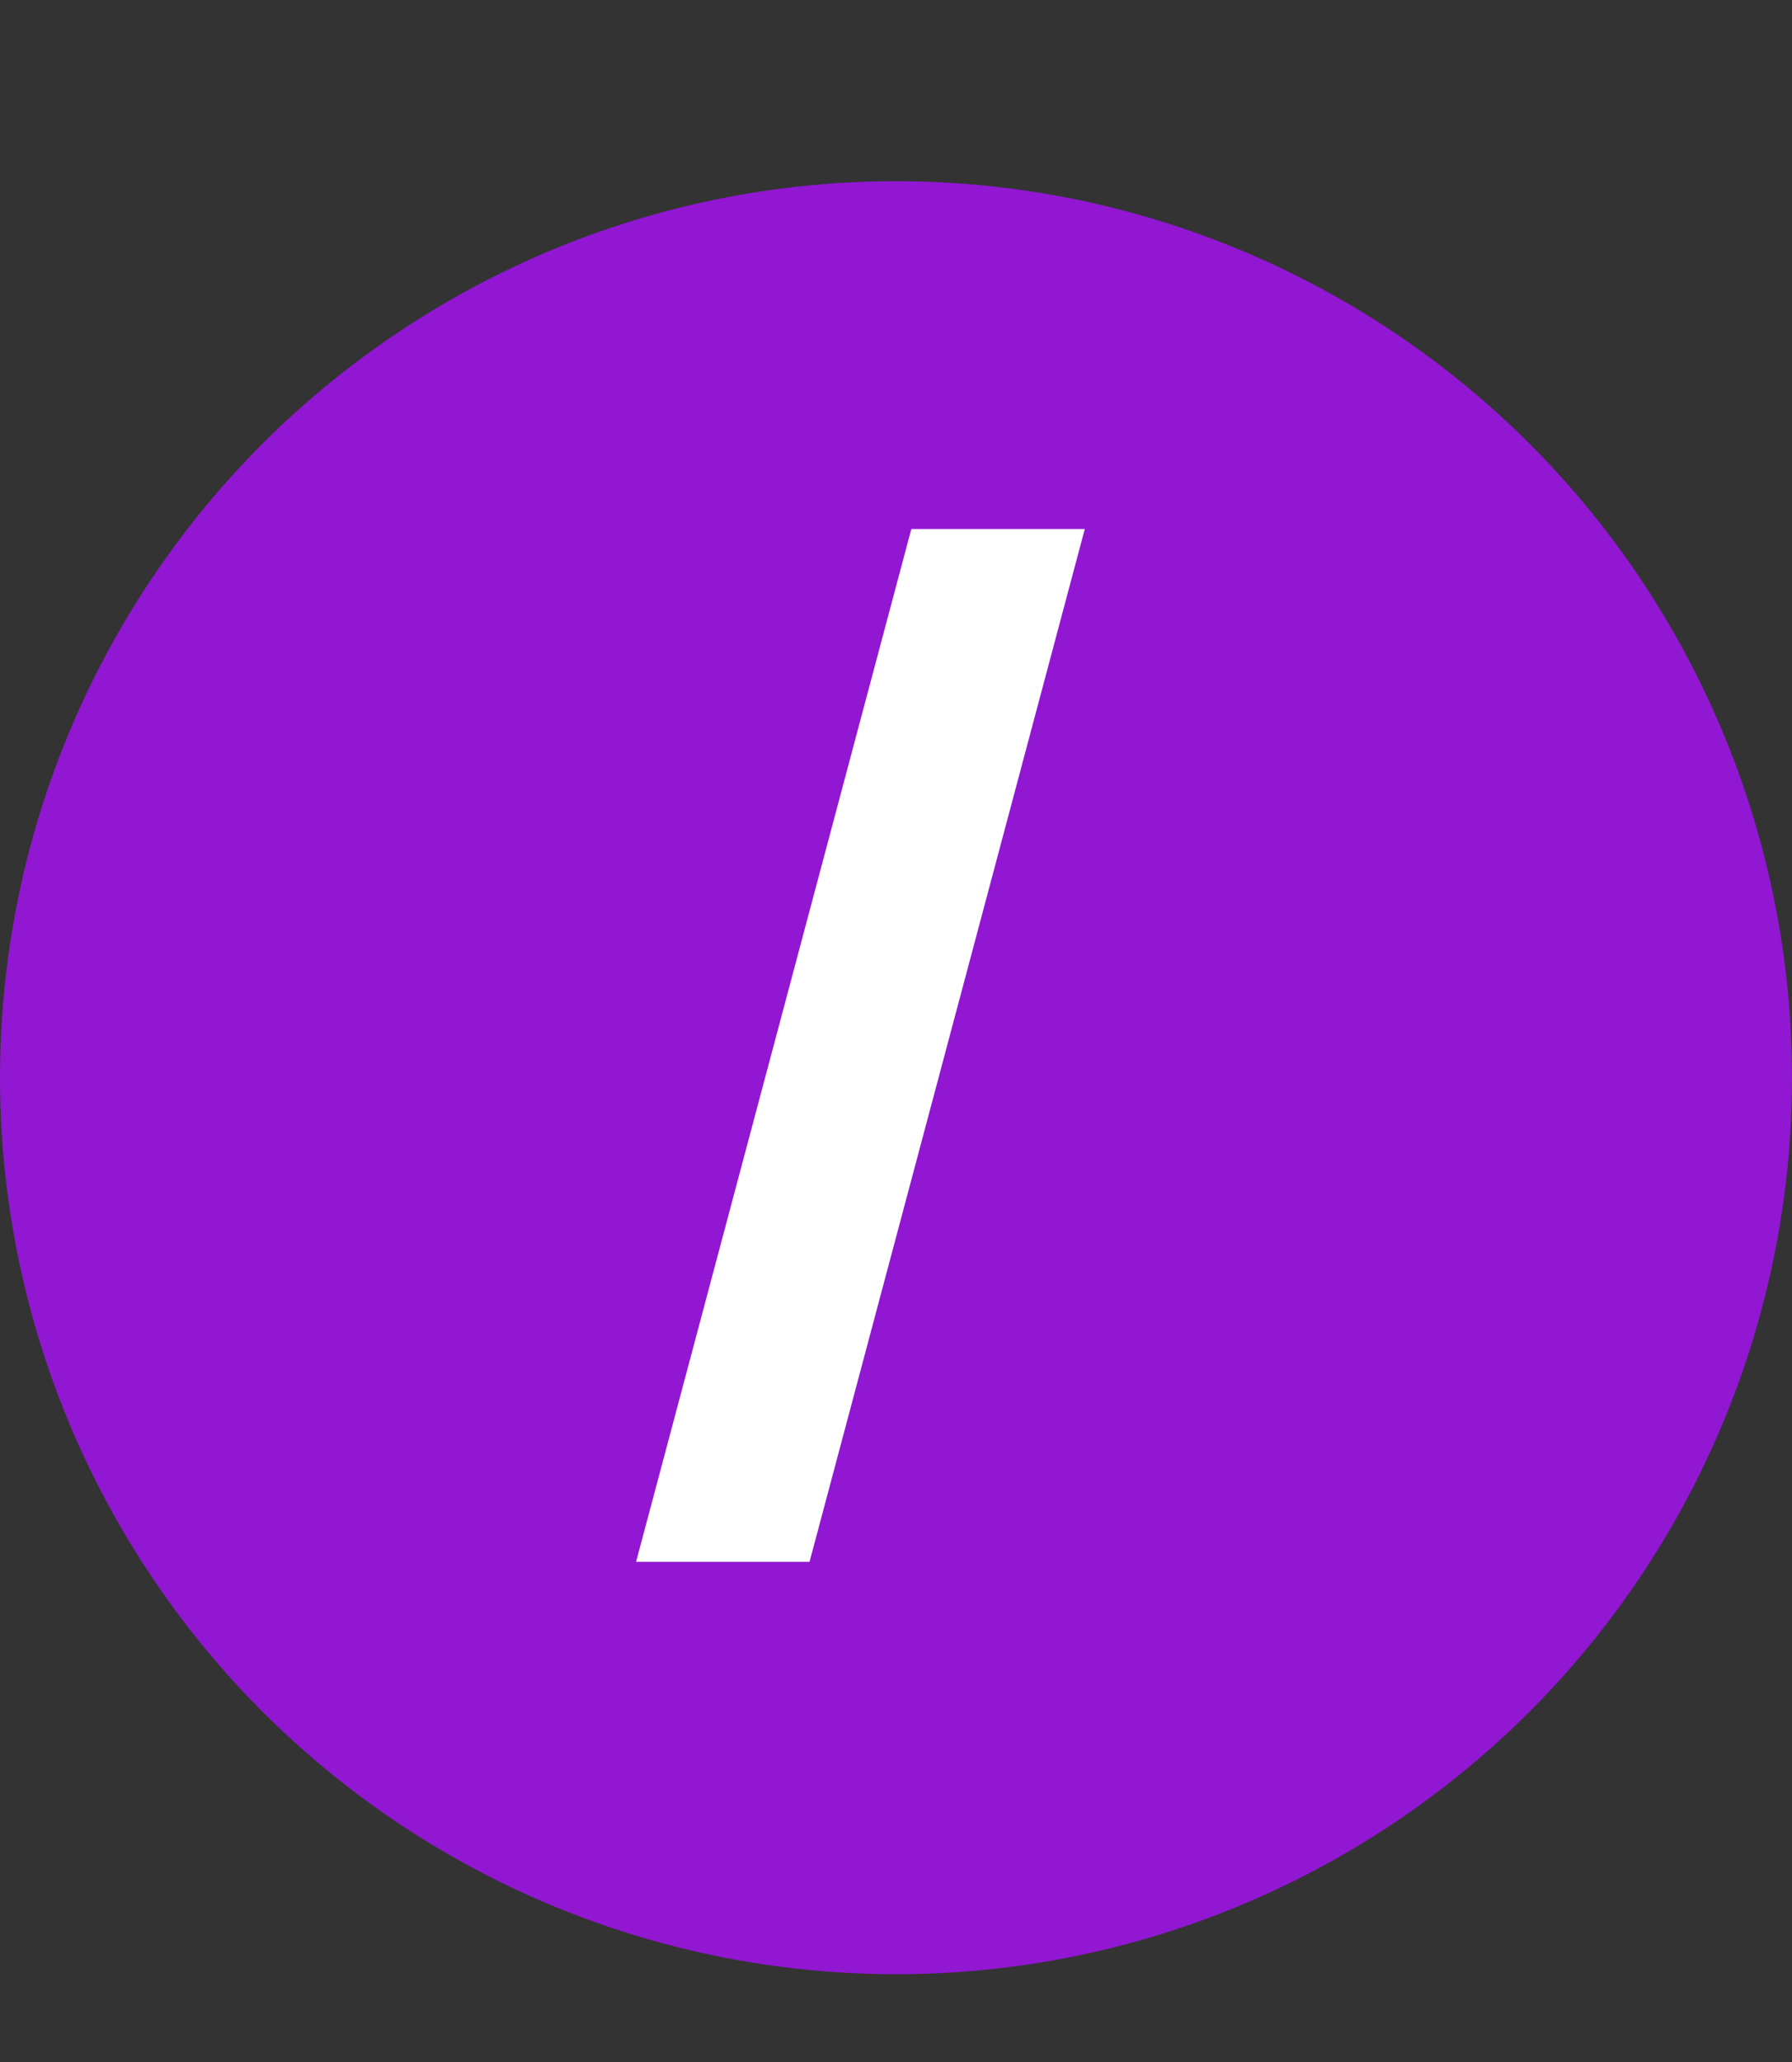
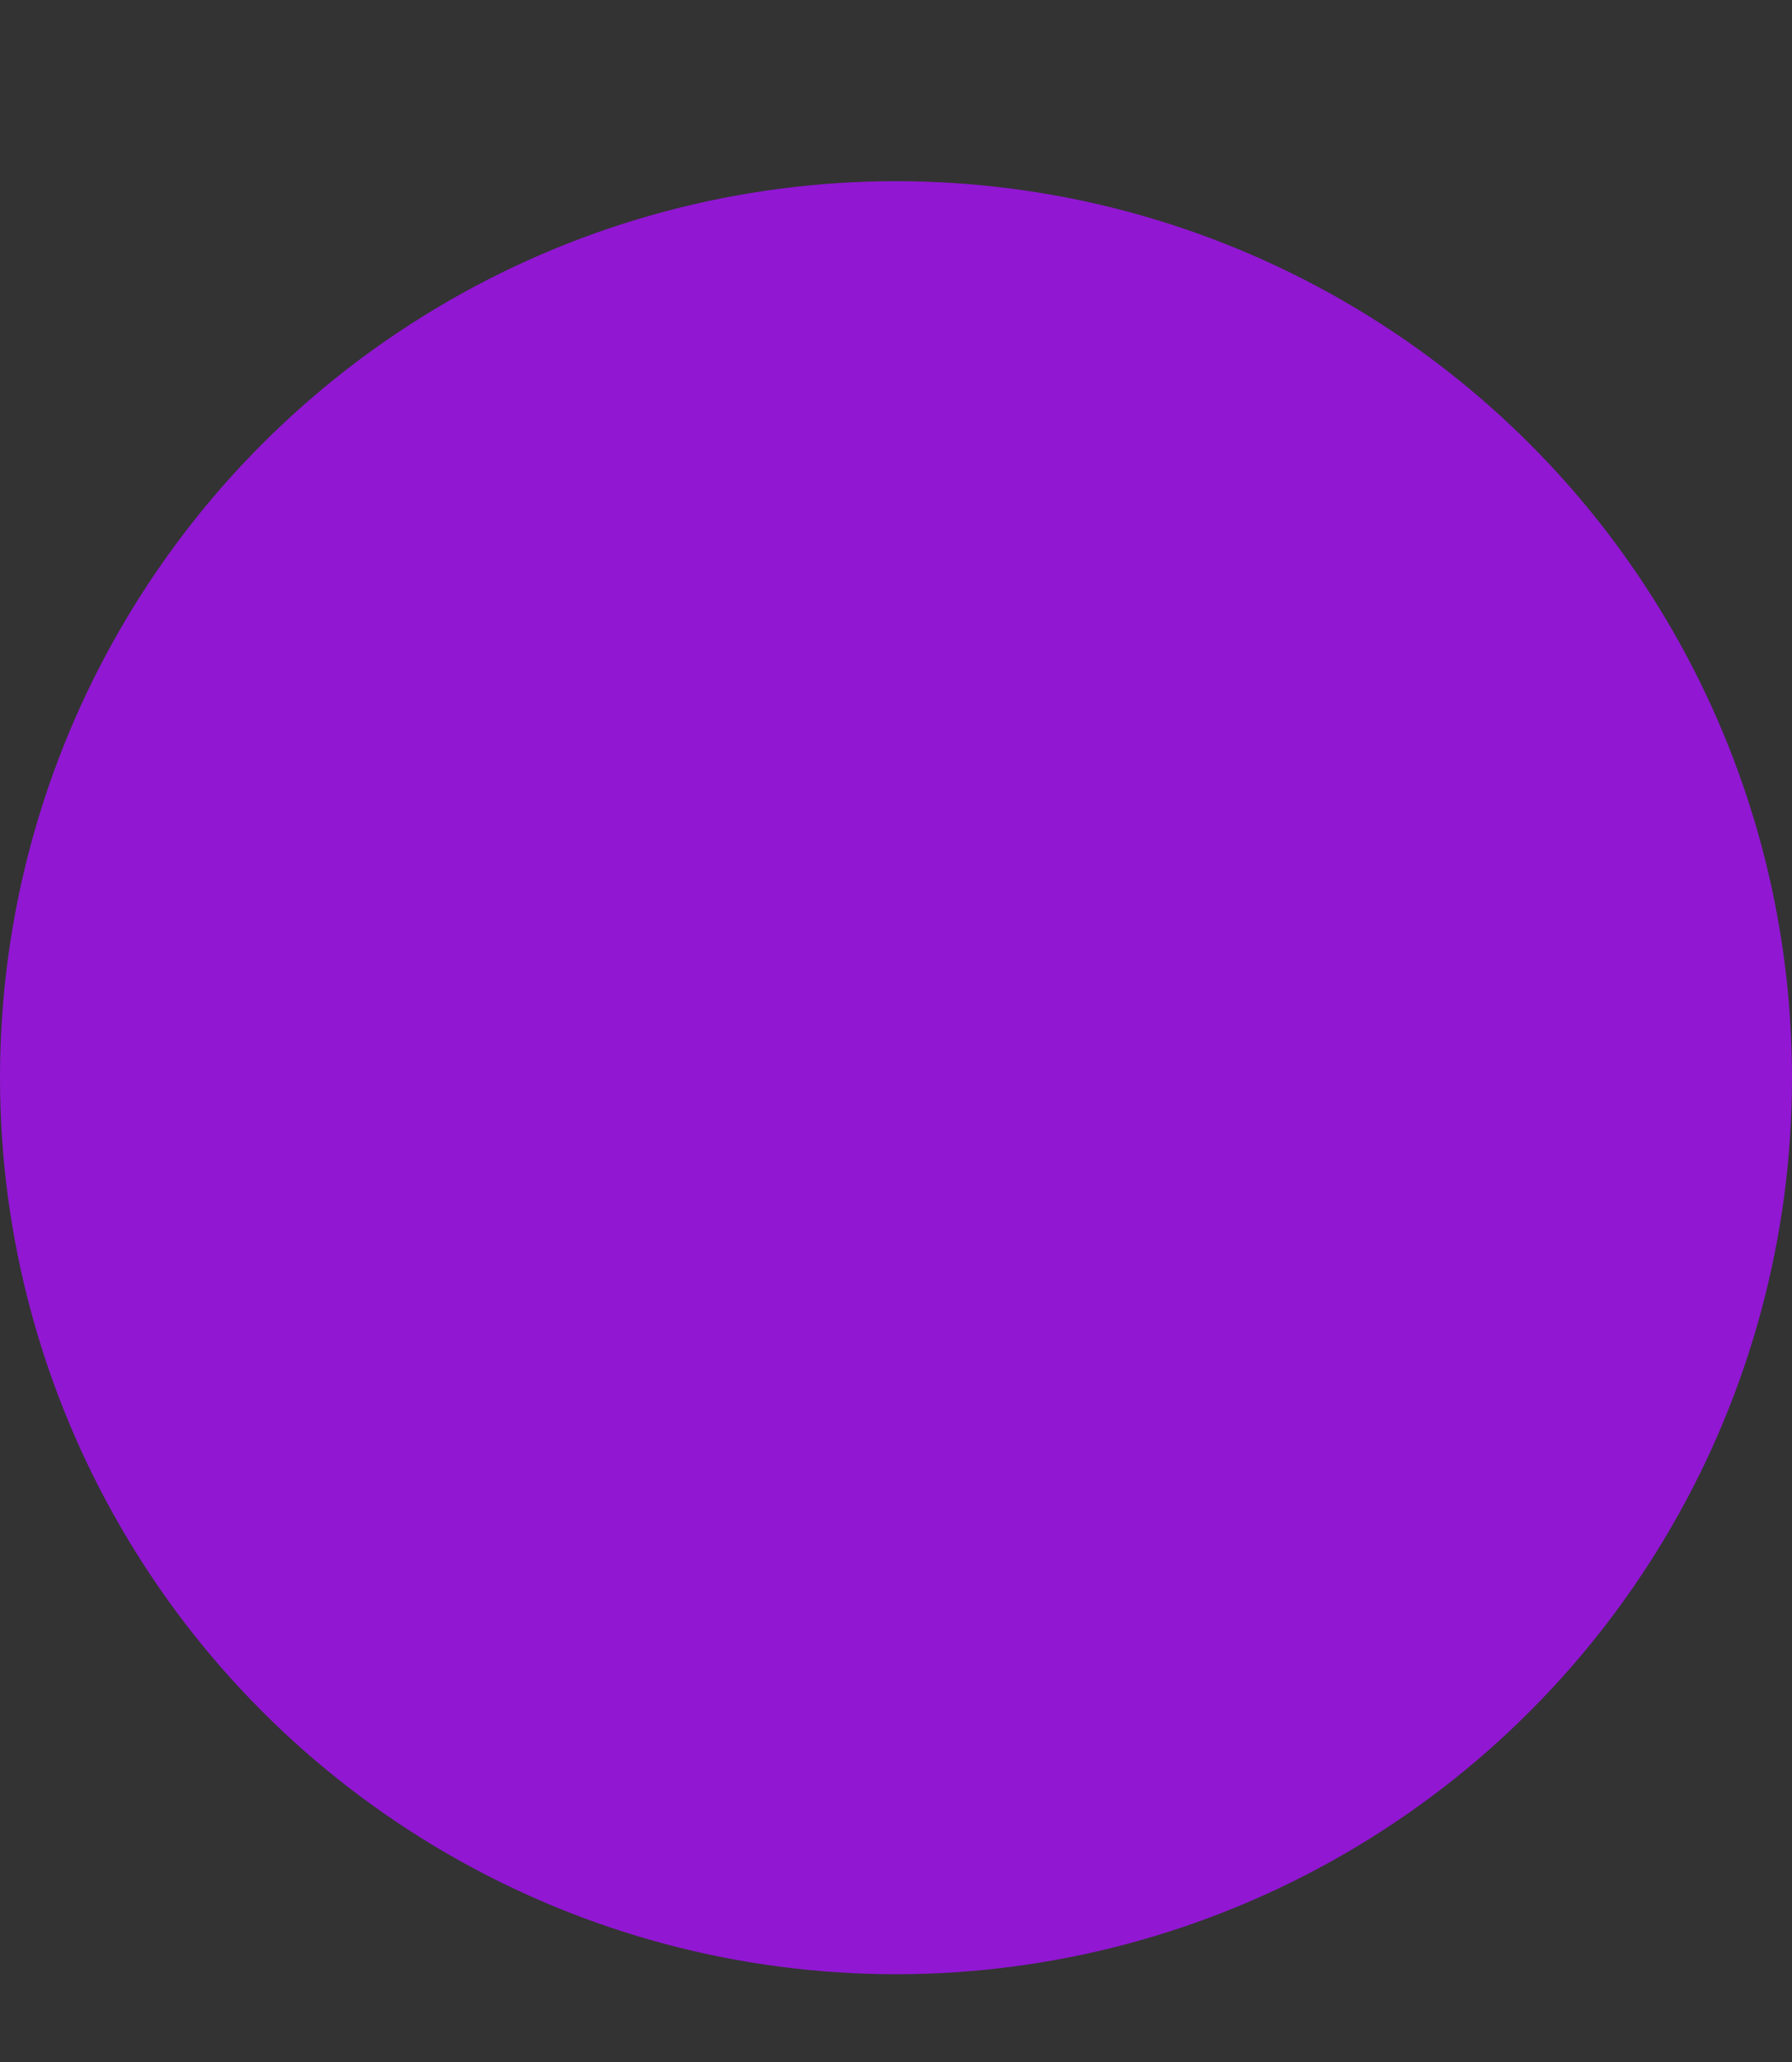
<svg xmlns="http://www.w3.org/2000/svg" width="20" height="23" viewBox="0 0 20 23" fill="none">
  <rect x="0" y="0" width="20" height="23" fill="#333333" stroke="none" />
  <circle cx="10" cy="12.021" r="10" fill="#9117D3" />
-   <path d="M10.171 5.901H12.107L9.035 17.421H7.099L10.171 5.901Z" fill="white" />
</svg>